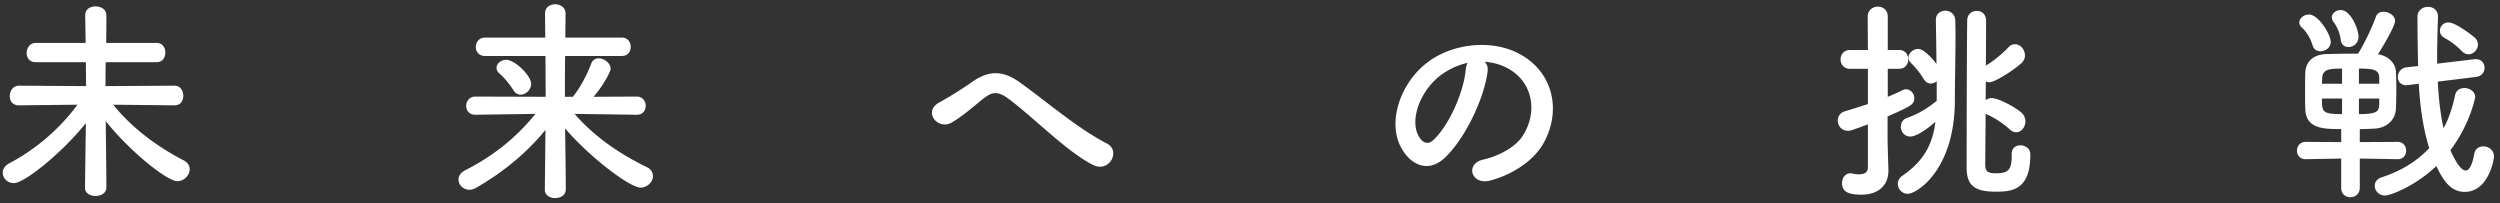
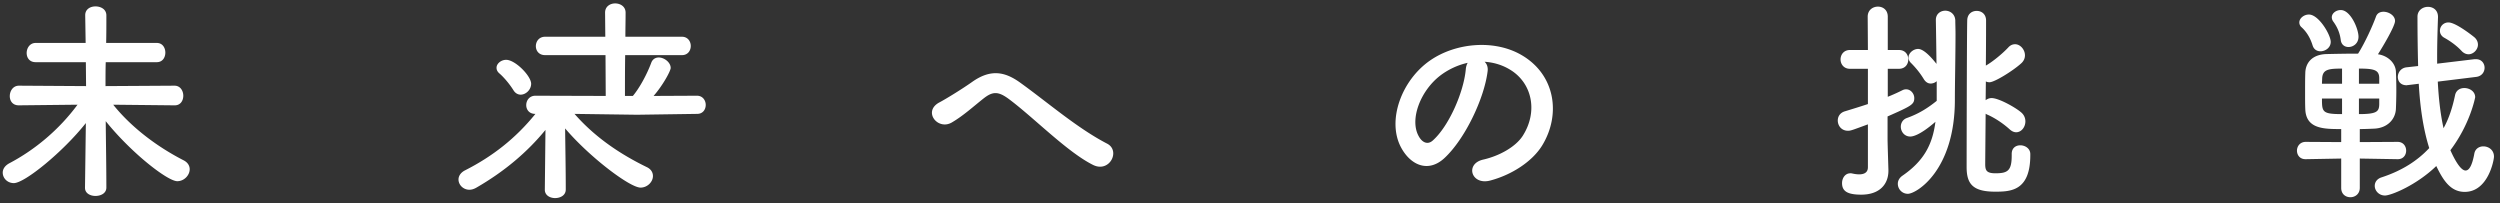
<svg xmlns="http://www.w3.org/2000/svg" width="234" height="19" fill="none">
  <rect width="100%" height="100%" fill="#333333" stroke="none" />
-   <path d="M231.056 5.08c-.22 0-.46-.1-.66-.32-.56-.6-1.24-1.02-1.6-1.22-.3-.16-.42-.42-.42-.66 0-.4.32-.78.8-.78.72 0 2.42 1.38 2.44 1.4.22.2.32.44.32.68 0 .46-.42.9-.88.9zm.7 2.12l-3.58.44c.08 1.52.24 3.02.54 4.36.54-.98.86-2.04 1.08-3.1.1-.46.48-.66.86-.66.5 0 1.02.32 1.02.86 0 .02-.46 2.5-2.32 4.96.32.72.92 1.9 1.42 1.9.34 0 .62-.48.82-1.58.08-.46.46-.68.84-.68.5 0 1 .34 1 .96 0 .32-.54 3.3-2.74 3.3-1.3 0-2-1.04-2.66-2.42-1.86 1.8-4.24 2.76-4.8 2.76-.58 0-.96-.46-.96-.9 0-.34.2-.66.64-.8 1.96-.64 3.4-1.6 4.46-2.74-.58-1.84-.86-3.9-.98-6.02l-.98.12c-.06 0-.12.02-.16.02-.56 0-.82-.38-.82-.78s.28-.84.82-.9l1.08-.12c-.04-1.54-.06-3.1-.06-4.62 0-.6.5-.92.98-.92s.94.3.94.94v.04c-.04 1.14-.08 2.42-.08 3.72v.62l3.5-.42h.14c.52 0 .8.4.8.8s-.26.8-.8.86zm-11.94-2.8c-.34 0-.66-.2-.72-.64-.08-.66-.32-1.22-.7-1.74a.693.693 0 01-.14-.4c0-.38.4-.68.84-.68.92 0 1.66 1.76 1.66 2.5 0 .62-.48.96-.94.96zm-1.66-.48c0 .54-.5.88-.96.88-.32 0-.62-.16-.74-.56-.2-.64-.52-1.22-1.02-1.68a.592.592 0 01-.22-.46c0-.38.42-.74.9-.74.92 0 2.04 1.9 2.04 2.56zm6.28 10.98h-.02l-3.54-.06v2.74c0 .58-.44.88-.88.88s-.86-.28-.86-.88v-2.74l-3.32.06h-.02c-.54 0-.8-.4-.8-.8s.28-.82.82-.82l3.32.02v-1.22c-1.6 0-3.28 0-3.36-1.84-.02-.42-.02-.94-.02-1.48 0-.72 0-1.44.02-1.94.02-.84.54-1.72 2-1.76.9-.02 1.92-.04 2.94-.04.64-1 1.38-2.64 1.68-3.48.12-.32.4-.44.7-.44.5 0 1.08.36 1.08.86 0 .48-1.14 2.4-1.6 3.12.98.14 1.64.86 1.68 1.6.02.44.04 1.1.04 1.76 0 .66-.02 1.32-.04 1.78-.06.96-.8 1.76-2.02 1.82-.44.02-.9.04-1.36.04v1.22l3.54-.02c.54 0 .8.42.8.82 0 .4-.26.8-.78.8zm-1.74-7.06v-.56c-.02-.74-.5-.86-1.9-.86v1.42h1.9zm0 1.94v-.56h-1.9v1.46c1.68 0 1.88-.24 1.9-.9zm-3.48-1.94V6.42c-1.26 0-1.8.08-1.86.88 0 .16-.02.34-.02.54h1.88zm0 2.84V9.22h-1.88c0 1.26.02 1.46 1.88 1.46zm-30.92 3.74v-.02c0-.56.4-.8.8-.8.46 0 .94.3.94.82v.1c0 3.34-1.82 3.42-3.28 3.42-2.08 0-2.68-.7-2.68-2.3 0-.8.02-13.18.06-13.8.04-.56.46-.82.88-.82.44 0 .86.28.88.86 0 .32 0 2.1-.02 4.26.6-.34 1.52-1.08 2.1-1.7.2-.22.42-.3.64-.3.48 0 .92.5.92 1.04 0 .26-.1.52-.34.74-.74.68-2.5 1.78-2.98 1.78-.12 0-.24-.02-.34-.08l-.02 1.76c.16-.12.34-.2.56-.2.66 0 2.2.86 2.74 1.32.3.24.42.56.42.86 0 .54-.38 1.02-.86 1.02-.2 0-.4-.08-.62-.28-.64-.58-1.42-1.08-2.06-1.36a.81.81 0 01-.18-.1c-.02 2.42-.04 4.5-.04 4.8.02.5.12.78.96.78 1.14 0 1.52-.24 1.52-1.66v-.14zm-7.02-4.98V7.6a.86.86 0 01-.56.22c-.24 0-.46-.12-.64-.4-.42-.7-.9-1.22-1.22-1.54a.702.702 0 01-.22-.5c0-.42.46-.8.9-.8.66 0 1.62 1.28 1.72 1.4-.02-1.52-.04-3.1-.06-4.08v-.04c0-.56.44-.86.88-.86.46 0 .92.32.94.92 0 .34.02.78.02 1.26 0 1.92-.06 4.64-.06 6.16 0 6.64-3.62 8.8-4.4 8.8-.54 0-.94-.44-.94-.94 0-.26.12-.54.44-.76 1.94-1.34 2.8-2.84 3.08-5.04-1.58 1.38-2.24 1.38-2.36 1.38-.54 0-.88-.46-.88-.92 0-.34.18-.68.58-.82 1.12-.4 1.96-.94 2.78-1.6zm-6.44 6.22v-4.02c-1.42.52-1.6.6-1.86.6-.62 0-.96-.48-.96-.96 0-.36.2-.72.66-.86.72-.22 1.44-.44 2.16-.68v-3.3h-1.68c-.58 0-.88-.44-.88-.88s.3-.88.88-.88h1.68l-.02-3.12c0-.62.48-.94.96-.94.46 0 .92.3.92.94v3.12h1.04c.6 0 .88.44.88.88s-.28.88-.88.88h-1.04v2.62c.5-.2.94-.4 1.38-.62.12-.06.24-.08.34-.08.42 0 .76.4.76.82 0 .6-.28.74-2.5 1.72v2.16c0 .32.06 2.14.08 2.84v.08c0 1.26-.82 2.24-2.54 2.24-1.26 0-1.8-.3-1.8-1.08 0-.46.28-.92.78-.92.06 0 .12 0 .18.02.18.04.42.08.64.08.42 0 .82-.14.82-.66zm-35.879-9.88c.22.2.34.52.28.92-.32 2.54-2.12 6.32-4.04 8.1-1.54 1.42-3.22.64-4.1-1.08-1.26-2.48.08-6.2 2.76-8.06 2.46-1.7 6.12-1.98 8.64-.46 3.1 1.86 3.6 5.54 1.86 8.4-.94 1.54-2.9 2.78-4.88 3.3-1.76.46-2.38-1.56-.66-1.96 1.52-.34 3.06-1.2 3.72-2.24 1.42-2.24.88-4.86-1.1-6.12-.78-.5-1.62-.74-2.48-.8zm-1.58.1c-.92.2-1.82.62-2.58 1.2-1.86 1.44-2.86 4.1-2.02 5.64.3.58.82.88 1.32.44 1.5-1.32 2.9-4.5 3.1-6.66.02-.24.08-.46.18-.62zm-35.061 9.56c-2.42-1.2-5.58-4.46-7.9-6.18-1-.74-1.52-.7-2.36-.04-.96.76-1.9 1.62-2.96 2.24-1.32.78-2.76-1.04-1.16-1.88.5-.26 2.02-1.18 3.04-1.9 1.74-1.24 3.08-.98 4.52.06 2.56 1.84 5.34 4.26 8.12 5.7 1.3.66.24 2.76-1.3 2zm-42.68-4.7h-.02l-5.84-.08c1.98 2.26 4.38 3.82 6.76 4.98.42.2.58.52.58.84 0 .54-.52 1.08-1.16 1.08-1 0-4.78-2.86-7.06-5.54.02 1.9.06 3.8.06 5.72 0 .54-.5.8-1 .8-.48 0-.96-.26-.96-.78v-.02l.06-5.58c-1.72 2.1-3.86 3.9-6.46 5.4-.24.14-.46.2-.66.2-.58 0-1.02-.46-1.02-.96 0-.3.18-.64.62-.86 2.56-1.3 4.72-2.98 6.58-5.28l-5.62.08h-.02c-.56 0-.84-.4-.84-.82 0-.44.3-.88.86-.88l6.58.02-.02-3.82h-5.66c-.58 0-.86-.42-.86-.84 0-.44.3-.88.86-.88h5.64l-.02-2.26c0-.58.48-.86.94-.86.5 0 .98.3.98.86 0 .76-.02 1.5-.02 2.26h5.3c.54 0 .82.44.82.86 0 .44-.28.86-.82.86h-5.32c-.02 1.28-.02 2.54-.02 3.82h.74c.62-.74 1.3-1.98 1.72-3.1.12-.34.4-.5.7-.5.52 0 1.12.46 1.12.98 0 .28-.74 1.64-1.6 2.62l4.06-.02c.54 0 .82.44.82.86s-.26.84-.8.84zm-10.9-1.88c-.24 0-.5-.12-.68-.42-.44-.7-1-1.3-1.28-1.54-.22-.18-.3-.36-.3-.56 0-.38.42-.74.9-.74.86 0 2.34 1.52 2.34 2.24 0 .56-.5 1.02-.98 1.02zm-32.38 1h-.02l-5.74-.06c1.78 2.22 4.24 4 6.58 5.2.4.2.58.52.58.84 0 .56-.52 1.12-1.16 1.12-.92 0-4.32-2.66-6.7-5.62.02 2.1.06 4.32.06 6.22 0 .52-.5.78-1.02.78-.48 0-.98-.24-.98-.76v-.02l.08-6.04c-2.12 2.68-5.72 5.62-6.74 5.62-.6 0-1.04-.46-1.04-.98 0-.32.18-.64.62-.88 2.36-1.24 4.64-3.12 6.38-5.48l-5.48.06h-.02c-.58 0-.84-.42-.84-.86 0-.48.3-.98.86-.98l6.28.04-.02-2.24h-4.7c-.58 0-.84-.42-.84-.86 0-.46.3-.94.84-.94h4.68l-.04-2.58v-.02c0-.56.48-.82.96-.82.52 0 1.02.28 1.02.84 0 .92 0 1.76-.02 2.58h4.74c.54 0 .8.46.8.9 0 .46-.26.9-.8.9h-4.78c-.02.7-.02 1.44-.02 2.24l6.46-.04c.54 0 .82.48.82.94 0 .46-.26.9-.8.9z" fill="#fff" />
+   <path d="M231.056 5.08c-.22 0-.46-.1-.66-.32-.56-.6-1.24-1.02-1.6-1.22-.3-.16-.42-.42-.42-.66 0-.4.32-.78.8-.78.72 0 2.42 1.38 2.44 1.4.22.2.32.44.32.68 0 .46-.42.9-.88.9zm.7 2.12l-3.58.44c.08 1.52.24 3.02.54 4.36.54-.98.86-2.04 1.08-3.1.1-.46.48-.66.86-.66.5 0 1.02.32 1.02.86 0 .02-.46 2.5-2.32 4.96.32.72.92 1.9 1.42 1.9.34 0 .62-.48.82-1.58.08-.46.46-.68.84-.68.5 0 1 .34 1 .96 0 .32-.54 3.3-2.74 3.3-1.3 0-2-1.04-2.66-2.42-1.86 1.8-4.24 2.76-4.8 2.76-.58 0-.96-.46-.96-.9 0-.34.2-.66.64-.8 1.96-.64 3.4-1.6 4.46-2.74-.58-1.84-.86-3.9-.98-6.02l-.98.12c-.06 0-.12.02-.16.02-.56 0-.82-.38-.82-.78s.28-.84.82-.9l1.08-.12c-.04-1.54-.06-3.1-.06-4.62 0-.6.5-.92.98-.92s.94.3.94.94v.04c-.04 1.14-.08 2.42-.08 3.72v.62l3.5-.42h.14c.52 0 .8.4.8.8s-.26.8-.8.86zm-11.94-2.8c-.34 0-.66-.2-.72-.64-.08-.66-.32-1.22-.7-1.74a.693.693 0 01-.14-.4c0-.38.4-.68.84-.68.92 0 1.66 1.76 1.66 2.5 0 .62-.48.96-.94.96zm-1.66-.48c0 .54-.5.88-.96.88-.32 0-.62-.16-.74-.56-.2-.64-.52-1.22-1.02-1.68a.592.592 0 01-.22-.46c0-.38.42-.74.9-.74.92 0 2.04 1.9 2.04 2.56zm6.28 10.98h-.02l-3.54-.06v2.74c0 .58-.44.88-.88.88s-.86-.28-.86-.88v-2.74l-3.32.06h-.02c-.54 0-.8-.4-.8-.8s.28-.82.82-.82l3.32.02v-1.22c-1.6 0-3.28 0-3.36-1.84-.02-.42-.02-.94-.02-1.48 0-.72 0-1.44.02-1.94.02-.84.54-1.72 2-1.76.9-.02 1.92-.04 2.94-.04.64-1 1.38-2.64 1.68-3.48.12-.32.4-.44.7-.44.5 0 1.08.36 1.08.86 0 .48-1.14 2.4-1.6 3.12.98.14 1.64.86 1.68 1.6.02.44.04 1.1.04 1.76 0 .66-.02 1.32-.04 1.78-.06.96-.8 1.76-2.02 1.82-.44.02-.9.04-1.36.04v1.22l3.54-.02c.54 0 .8.42.8.82 0 .4-.26.8-.78.8zm-1.74-7.06v-.56c-.02-.74-.5-.86-1.9-.86v1.42h1.9zm0 1.94v-.56h-1.9v1.46c1.68 0 1.88-.24 1.9-.9zm-3.48-1.94V6.42c-1.26 0-1.8.08-1.86.88 0 .16-.02.34-.02.54h1.88zm0 2.84V9.22h-1.88c0 1.26.02 1.46 1.88 1.46zm-30.92 3.74v-.02c0-.56.4-.8.8-.8.46 0 .94.3.94.82v.1c0 3.34-1.82 3.42-3.28 3.42-2.08 0-2.68-.7-2.68-2.3 0-.8.02-13.18.06-13.8.04-.56.46-.82.88-.82.44 0 .86.28.88.86 0 .32 0 2.1-.02 4.26.6-.34 1.52-1.08 2.1-1.7.2-.22.42-.3.64-.3.48 0 .92.5.92 1.04 0 .26-.1.52-.34.74-.74.68-2.5 1.78-2.98 1.78-.12 0-.24-.02-.34-.08l-.02 1.76c.16-.12.34-.2.56-.2.66 0 2.2.86 2.74 1.32.3.24.42.56.42.86 0 .54-.38 1.02-.86 1.02-.2 0-.4-.08-.62-.28-.64-.58-1.42-1.08-2.06-1.36a.81.81 0 01-.18-.1c-.02 2.42-.04 4.5-.04 4.8.02.5.12.78.96.78 1.14 0 1.52-.24 1.52-1.66v-.14zm-7.02-4.98V7.6a.86.86 0 01-.56.22c-.24 0-.46-.12-.64-.4-.42-.7-.9-1.22-1.22-1.54a.702.702 0 01-.22-.5c0-.42.46-.8.9-.8.66 0 1.62 1.28 1.72 1.4-.02-1.52-.04-3.1-.06-4.08v-.04c0-.56.44-.86.88-.86.46 0 .92.32.94.92 0 .34.02.78.02 1.26 0 1.92-.06 4.64-.06 6.16 0 6.64-3.62 8.8-4.4 8.8-.54 0-.94-.44-.94-.94 0-.26.12-.54.44-.76 1.94-1.34 2.8-2.84 3.08-5.04-1.58 1.38-2.24 1.38-2.36 1.38-.54 0-.88-.46-.88-.92 0-.34.18-.68.58-.82 1.12-.4 1.96-.94 2.78-1.6zm-6.44 6.22v-4.02c-1.42.52-1.6.6-1.86.6-.62 0-.96-.48-.96-.96 0-.36.2-.72.66-.86.72-.22 1.44-.44 2.16-.68v-3.3h-1.68c-.58 0-.88-.44-.88-.88s.3-.88.88-.88h1.68l-.02-3.12c0-.62.48-.94.96-.94.46 0 .92.3.92.94v3.12h1.04c.6 0 .88.44.88.88s-.28.88-.88.88h-1.04v2.62c.5-.2.94-.4 1.38-.62.12-.06.24-.08.34-.08.42 0 .76.4.76.82 0 .6-.28.74-2.5 1.72v2.16c0 .32.06 2.14.08 2.84v.08c0 1.26-.82 2.24-2.54 2.24-1.26 0-1.8-.3-1.8-1.08 0-.46.28-.92.78-.92.06 0 .12 0 .18.02.18.04.42.08.64.08.42 0 .82-.14.82-.66zm-35.879-9.88c.22.2.34.52.28.92-.32 2.54-2.12 6.32-4.04 8.1-1.54 1.42-3.22.64-4.1-1.08-1.26-2.48.08-6.2 2.76-8.06 2.46-1.7 6.12-1.98 8.64-.46 3.1 1.86 3.6 5.54 1.86 8.4-.94 1.54-2.9 2.78-4.88 3.3-1.76.46-2.38-1.56-.66-1.96 1.52-.34 3.06-1.2 3.72-2.24 1.42-2.24.88-4.86-1.1-6.12-.78-.5-1.62-.74-2.48-.8zm-1.58.1c-.92.2-1.82.62-2.58 1.2-1.86 1.44-2.86 4.1-2.02 5.64.3.58.82.88 1.32.44 1.5-1.32 2.9-4.5 3.1-6.66.02-.24.08-.46.18-.62zm-35.061 9.56c-2.42-1.2-5.58-4.46-7.9-6.18-1-.74-1.52-.7-2.36-.04-.96.76-1.9 1.62-2.96 2.24-1.32.78-2.76-1.04-1.16-1.88.5-.26 2.02-1.18 3.04-1.9 1.74-1.24 3.08-.98 4.52.06 2.56 1.84 5.34 4.26 8.12 5.7 1.3.66.24 2.76-1.3 2zm-42.68-4.7h-.02l-5.84-.08c1.98 2.26 4.38 3.82 6.76 4.98.42.2.58.52.58.84 0 .54-.52 1.08-1.16 1.08-1 0-4.78-2.86-7.06-5.54.02 1.9.06 3.8.06 5.72 0 .54-.5.8-1 .8-.48 0-.96-.26-.96-.78v-.02l.06-5.58c-1.72 2.1-3.86 3.9-6.46 5.4-.24.14-.46.2-.66.2-.58 0-1.02-.46-1.02-.96 0-.3.18-.64.62-.86 2.56-1.3 4.72-2.98 6.58-5.28h-.02c-.56 0-.84-.4-.84-.82 0-.44.3-.88.86-.88l6.58.02-.02-3.82h-5.66c-.58 0-.86-.42-.86-.84 0-.44.3-.88.86-.88h5.64l-.02-2.26c0-.58.48-.86.94-.86.5 0 .98.3.98.86 0 .76-.02 1.5-.02 2.26h5.3c.54 0 .82.44.82.86 0 .44-.28.86-.82.86h-5.32c-.02 1.28-.02 2.54-.02 3.82h.74c.62-.74 1.3-1.98 1.72-3.1.12-.34.4-.5.7-.5.52 0 1.12.46 1.12.98 0 .28-.74 1.64-1.6 2.62l4.06-.02c.54 0 .82.44.82.86s-.26.84-.8.84zm-10.9-1.88c-.24 0-.5-.12-.68-.42-.44-.7-1-1.3-1.28-1.54-.22-.18-.3-.36-.3-.56 0-.38.42-.74.9-.74.86 0 2.34 1.52 2.34 2.24 0 .56-.5 1.02-.98 1.02zm-32.38 1h-.02l-5.74-.06c1.78 2.22 4.24 4 6.58 5.2.4.2.58.52.58.84 0 .56-.52 1.12-1.16 1.12-.92 0-4.32-2.66-6.7-5.62.02 2.1.06 4.32.06 6.22 0 .52-.5.78-1.02.78-.48 0-.98-.24-.98-.76v-.02l.08-6.04c-2.12 2.68-5.72 5.62-6.74 5.62-.6 0-1.04-.46-1.04-.98 0-.32.18-.64.62-.88 2.36-1.24 4.64-3.12 6.38-5.48l-5.48.06h-.02c-.58 0-.84-.42-.84-.86 0-.48.3-.98.86-.98l6.28.04-.02-2.24h-4.7c-.58 0-.84-.42-.84-.86 0-.46.3-.94.84-.94h4.68l-.04-2.58v-.02c0-.56.48-.82.96-.82.52 0 1.02.28 1.02.84 0 .92 0 1.76-.02 2.58h4.74c.54 0 .8.46.8.9 0 .46-.26.9-.8.9h-4.78c-.02.7-.02 1.44-.02 2.24l6.46-.04c.54 0 .82.48.82.94 0 .46-.26.9-.8.9z" fill="#fff" />
</svg>